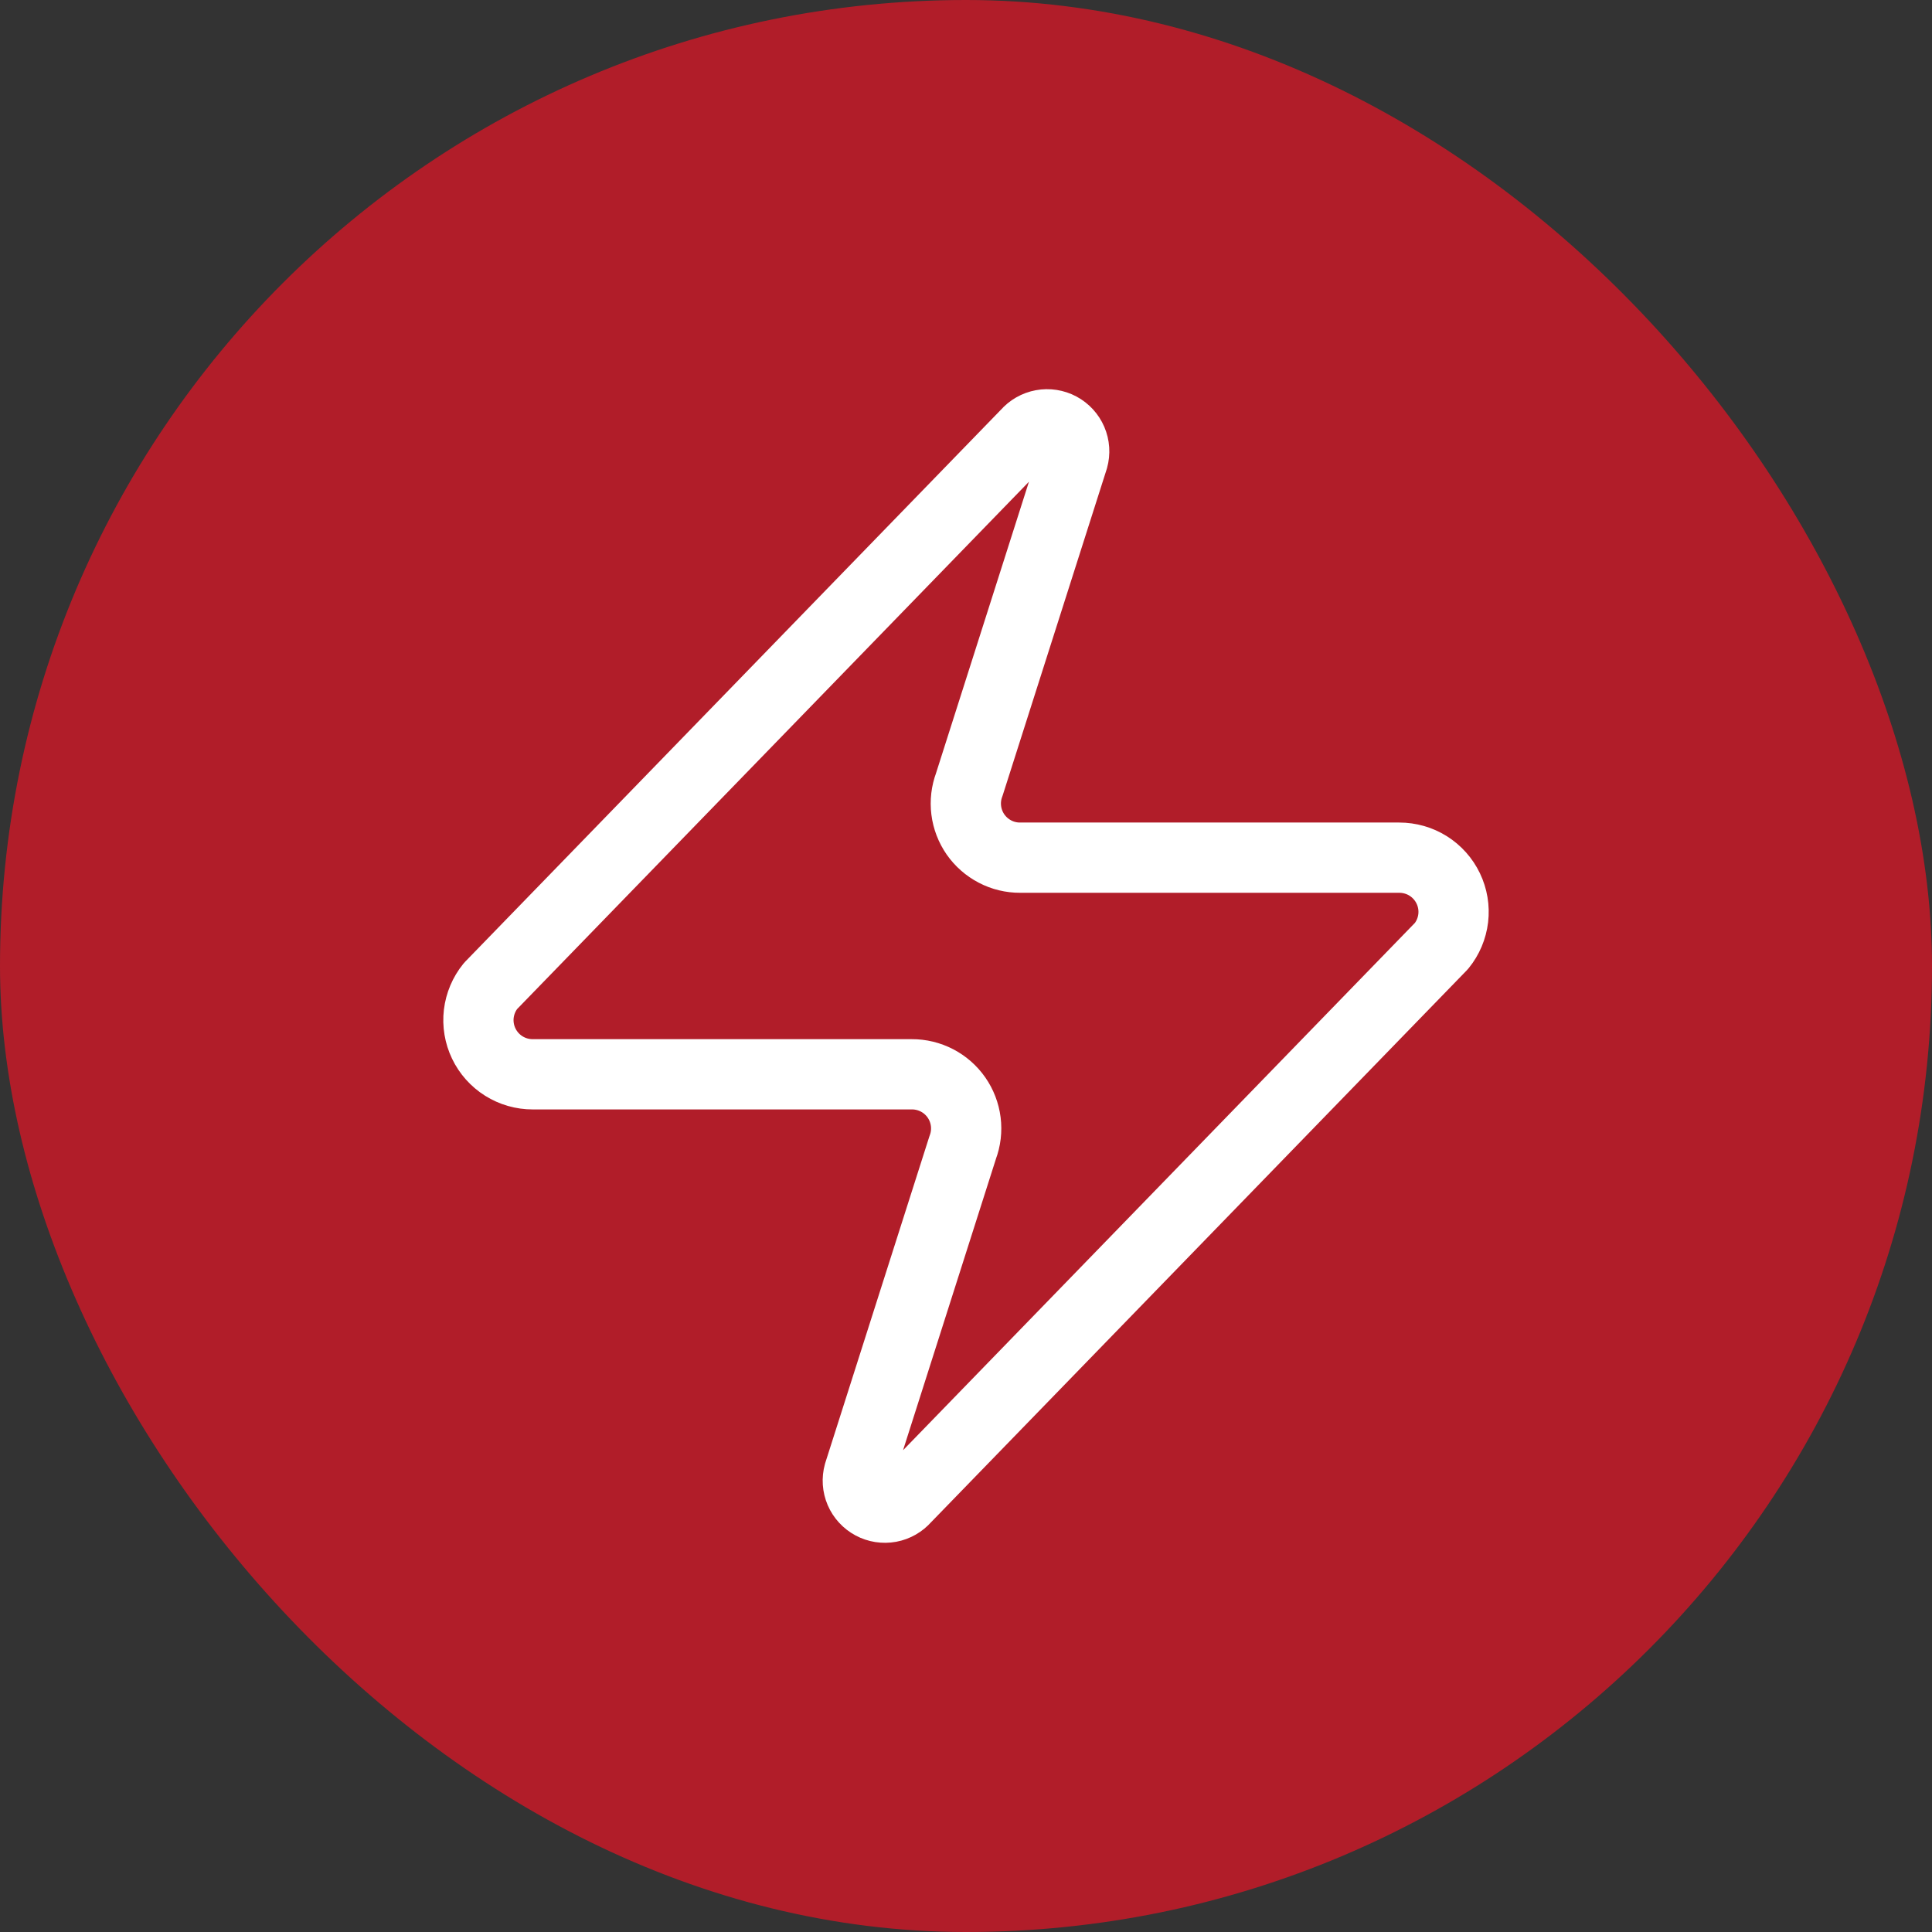
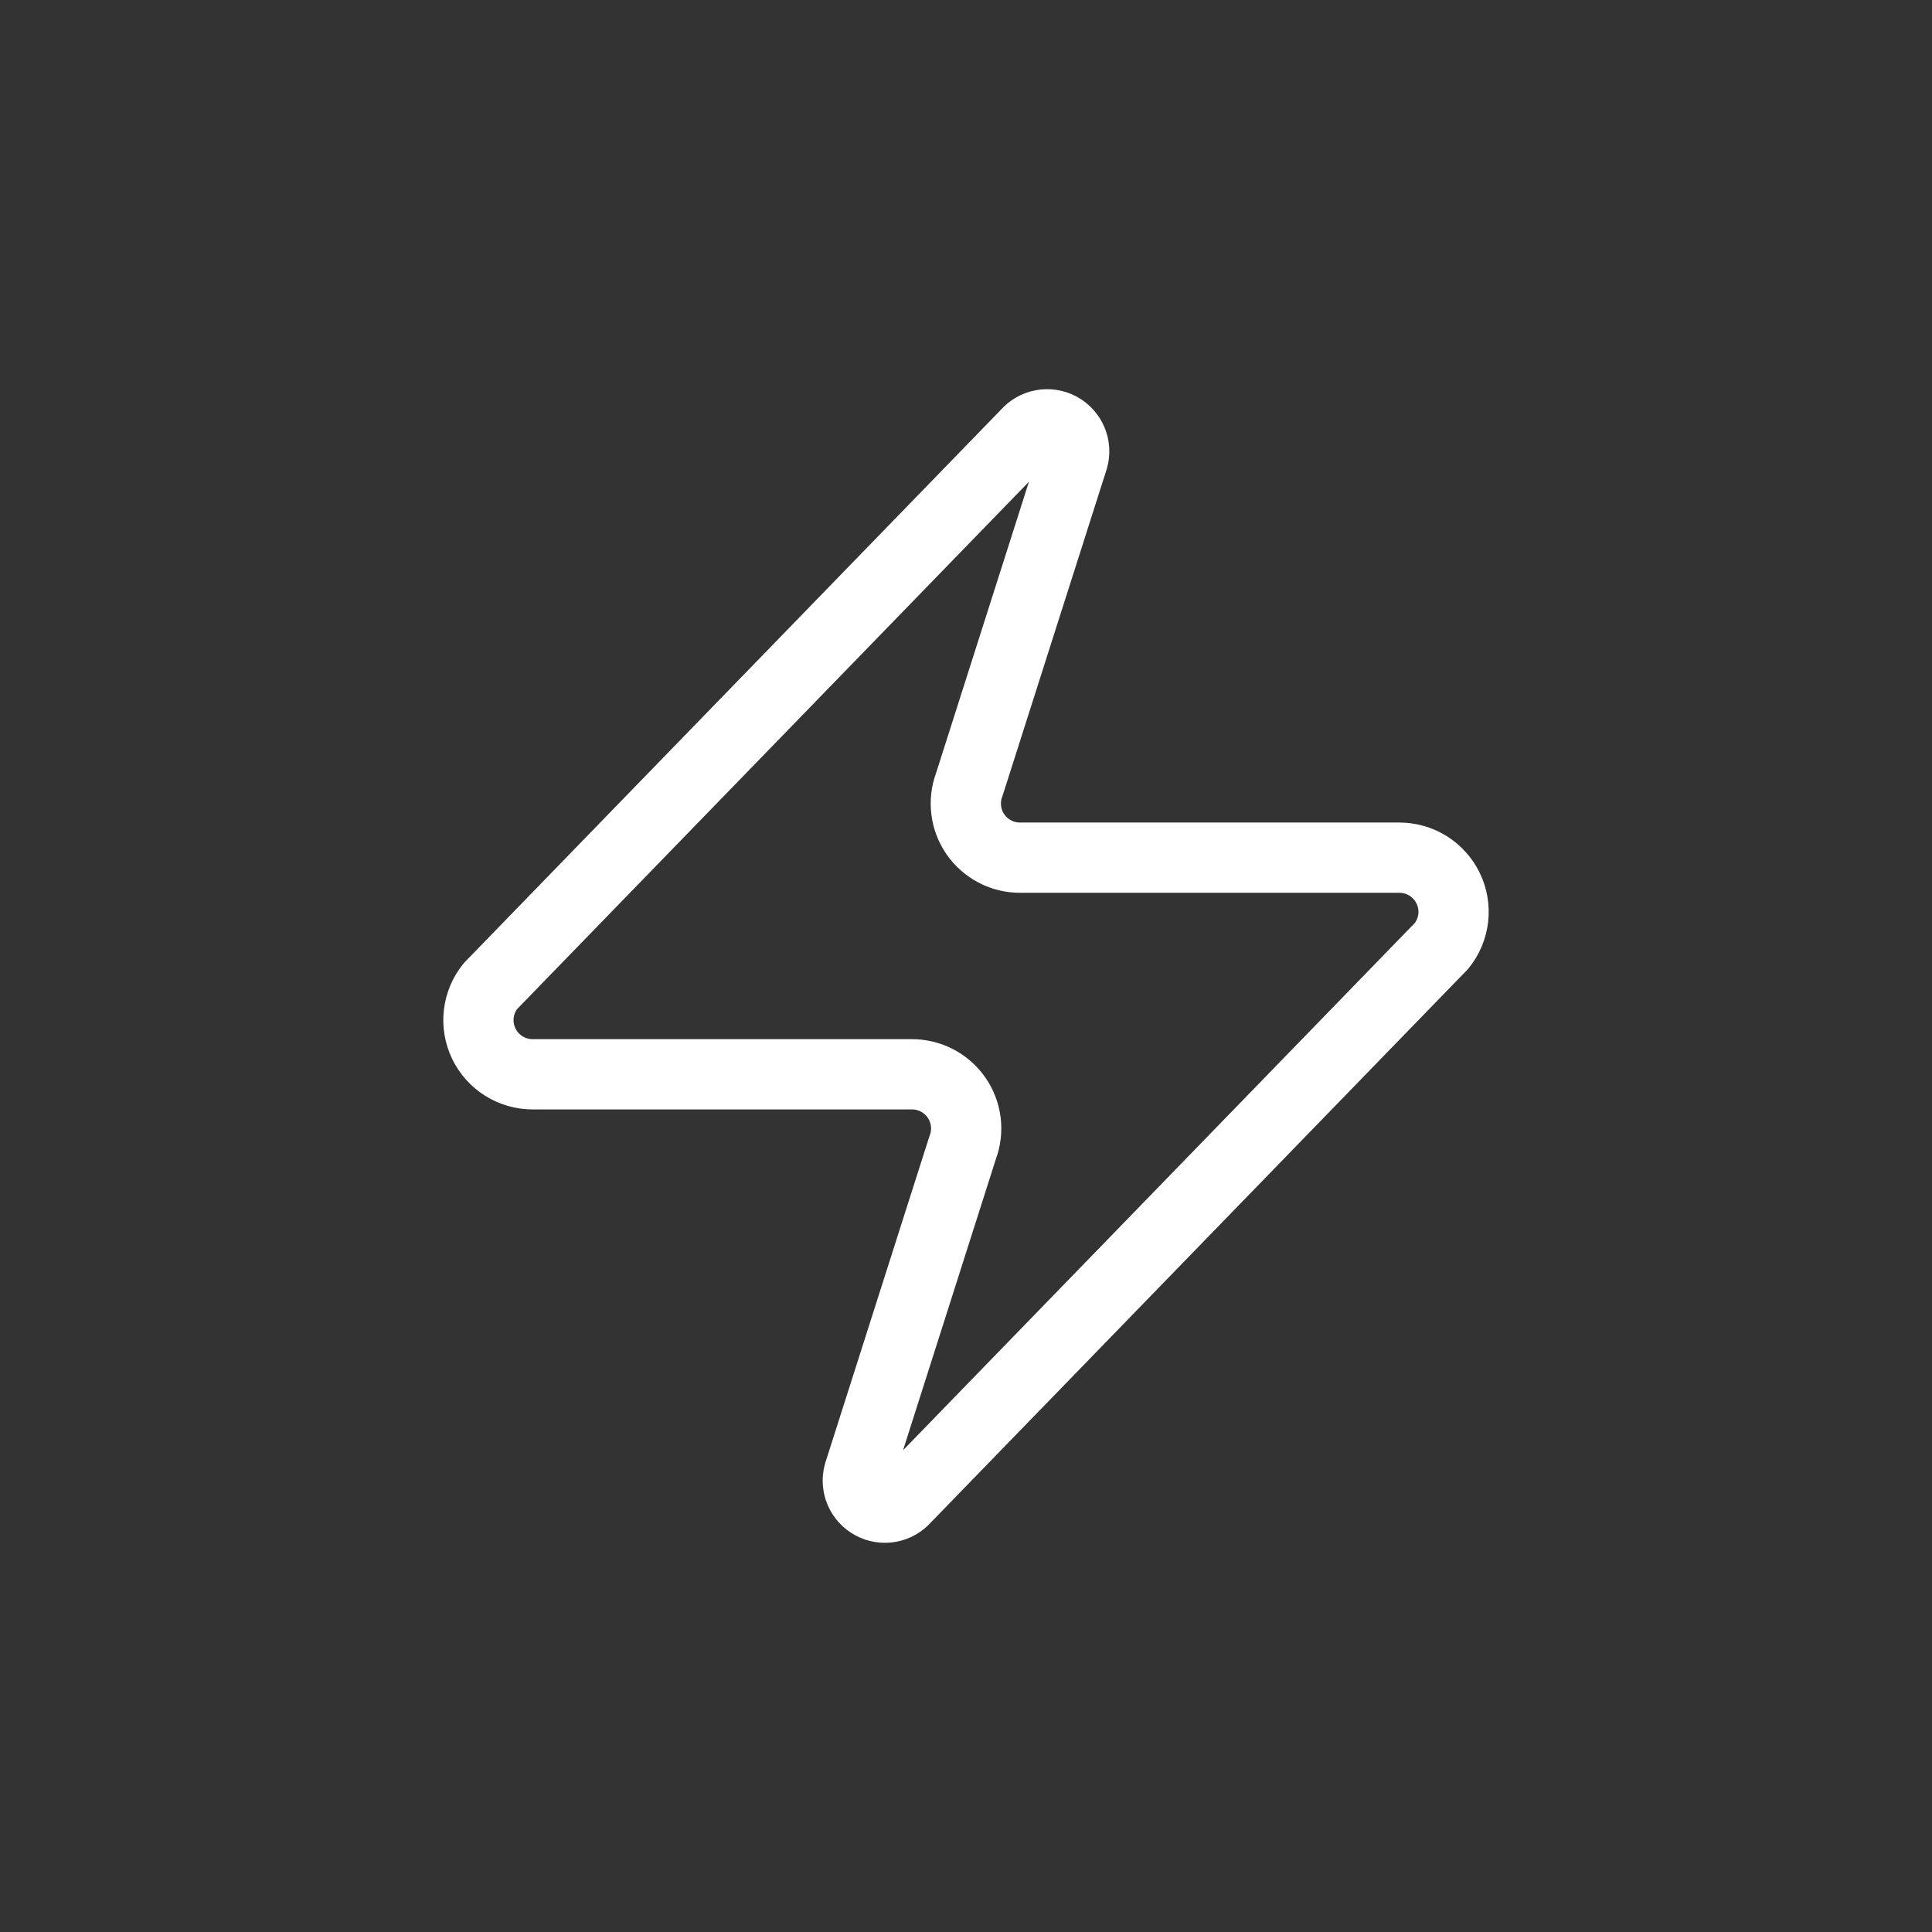
<svg xmlns="http://www.w3.org/2000/svg" width="55" height="55" viewBox="0 0 55 55" fill="none">
  <rect x="0" y="0" width="55" height="55" fill="#333333" stroke="none" />
-   <rect width="55" height="55" rx="27.5" fill="#B11D29" />
  <path d="M15.167 30.583C14.875 30.584 14.589 30.502 14.342 30.347C14.095 30.192 13.897 29.97 13.771 29.707C13.645 29.444 13.596 29.15 13.63 28.86C13.665 28.571 13.78 28.297 13.964 28.07L29.227 12.345C29.341 12.213 29.497 12.124 29.669 12.092C29.841 12.06 30.019 12.088 30.173 12.17C30.327 12.253 30.449 12.385 30.518 12.546C30.587 12.706 30.599 12.886 30.552 13.054L27.593 22.335C27.505 22.569 27.476 22.82 27.507 23.067C27.538 23.315 27.629 23.551 27.771 23.756C27.914 23.96 28.104 24.127 28.325 24.242C28.546 24.358 28.792 24.417 29.042 24.416H39.833C40.125 24.416 40.411 24.497 40.658 24.652C40.905 24.808 41.103 25.029 41.229 25.293C41.355 25.556 41.404 25.849 41.37 26.139C41.335 26.429 41.22 26.703 41.036 26.929L25.773 42.654C25.659 42.786 25.503 42.876 25.331 42.908C25.159 42.939 24.981 42.912 24.827 42.829C24.673 42.747 24.551 42.614 24.482 42.454C24.413 42.293 24.401 42.114 24.448 41.945L27.407 32.664C27.495 32.431 27.524 32.179 27.493 31.932C27.462 31.685 27.371 31.448 27.229 31.244C27.086 31.039 26.896 30.872 26.675 30.757C26.453 30.642 26.208 30.582 25.958 30.583H15.167Z" stroke="white" stroke-width="2" stroke-linecap="round" stroke-linejoin="round" />
</svg>